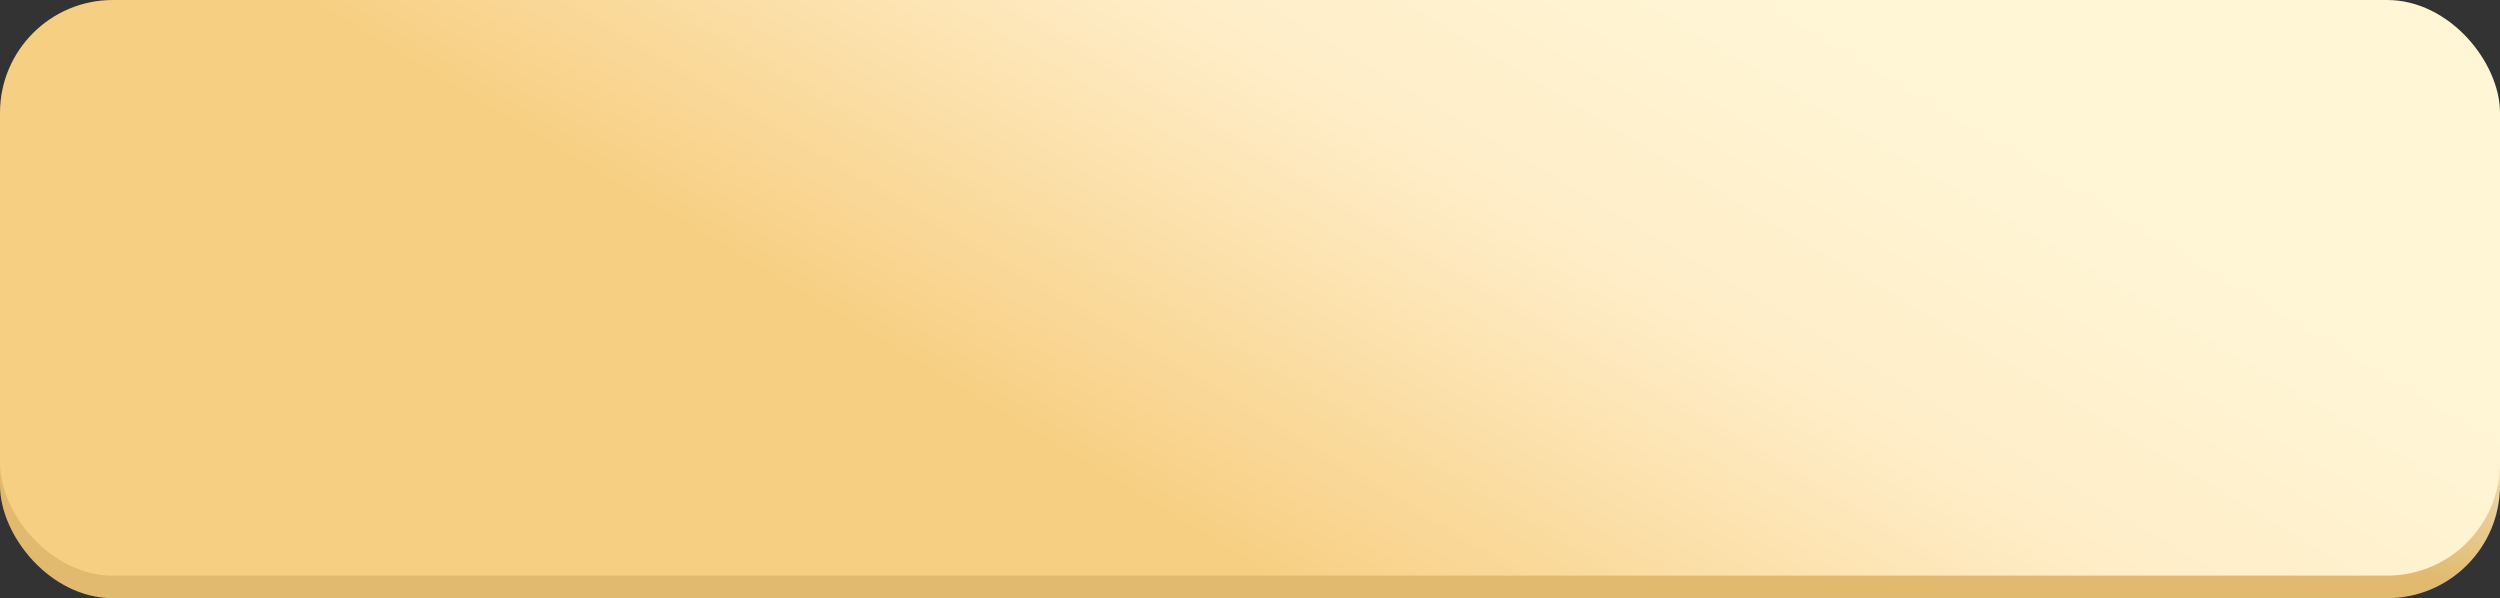
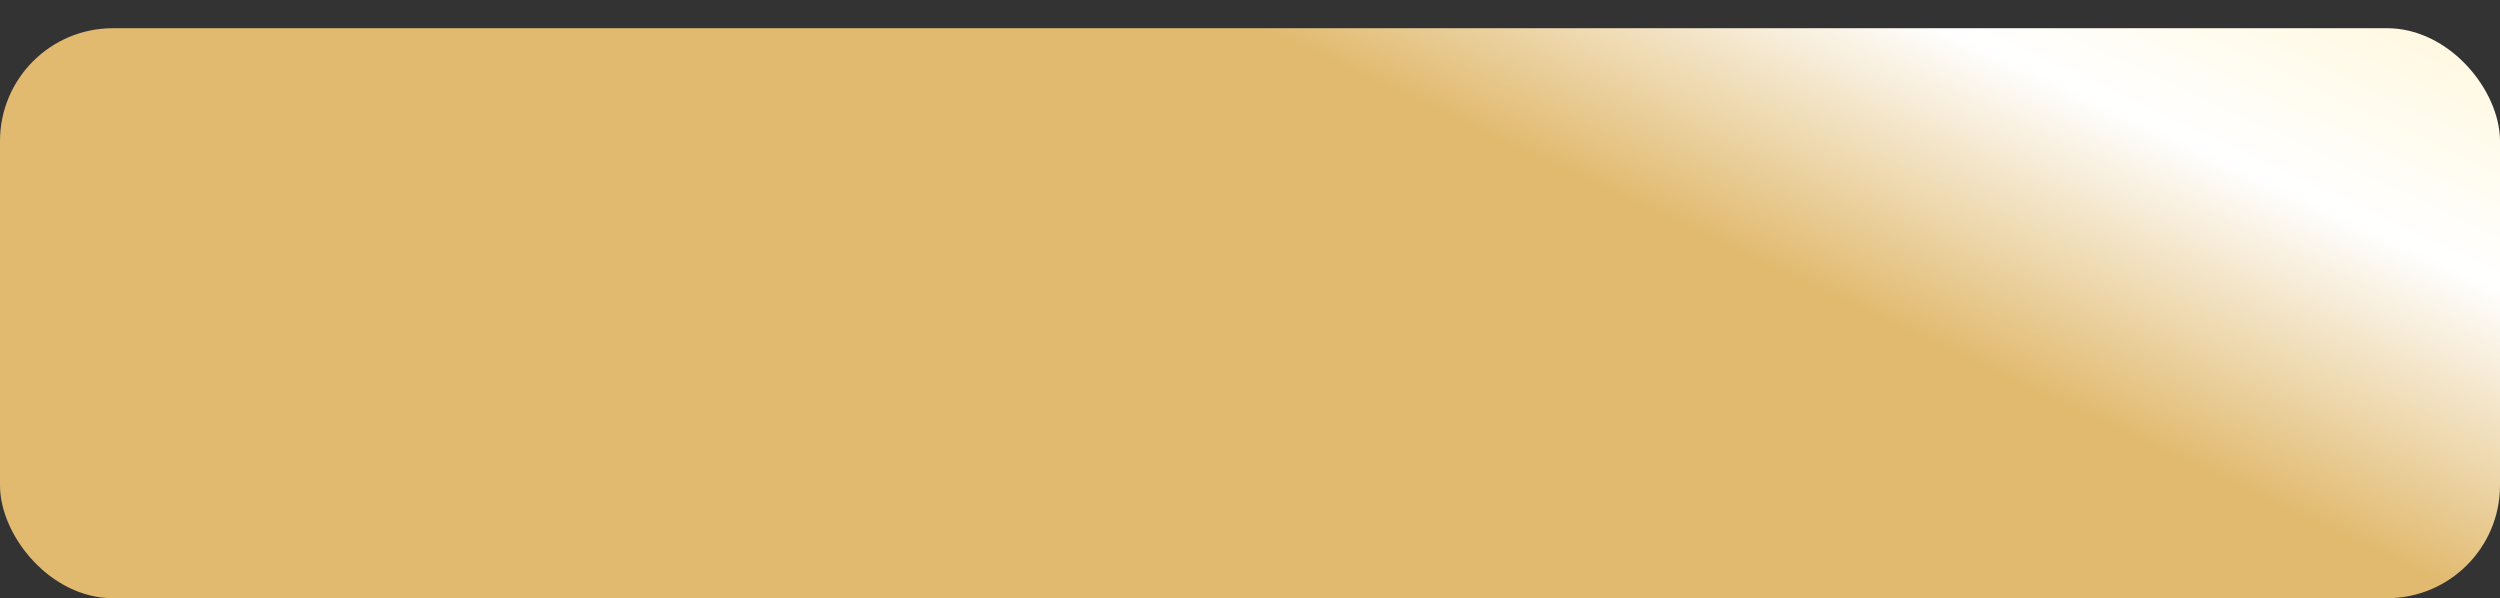
<svg xmlns="http://www.w3.org/2000/svg" width="443" height="106" viewBox="0 0 443 106" fill="none">
  <rect x="0" y="0" width="443" height="106" fill="#333333" stroke="none" />
  <rect y="5" width="443" height="101" rx="20" fill="url(#paint0_linear_52_249)" />
-   <rect width="443" height="102" rx="20" fill="url(#paint1_linear_52_249)" />
  <defs>
    <linearGradient id="paint0_linear_52_249" x1="221.5" y1="5" x2="264.56" y2="-86.68" gradientUnits="userSpaceOnUse">
      <stop offset="0.008" stop-color="#E1BA6F" />
      <stop offset="0.516" stop-color="white" />
      <stop offset="1" stop-color="#FFF6D6" />
    </linearGradient>
    <linearGradient id="paint1_linear_52_249" x1="141.859" y1="61.509" x2="239.183" y2="-101.411" gradientUnits="userSpaceOnUse">
      <stop offset="0.038" stop-color="#F7CF83" />
      <stop offset="0.447" stop-color="#FFEDC7" />
      <stop offset="0.752" stop-color="#FFF6D6" />
    </linearGradient>
  </defs>
</svg>